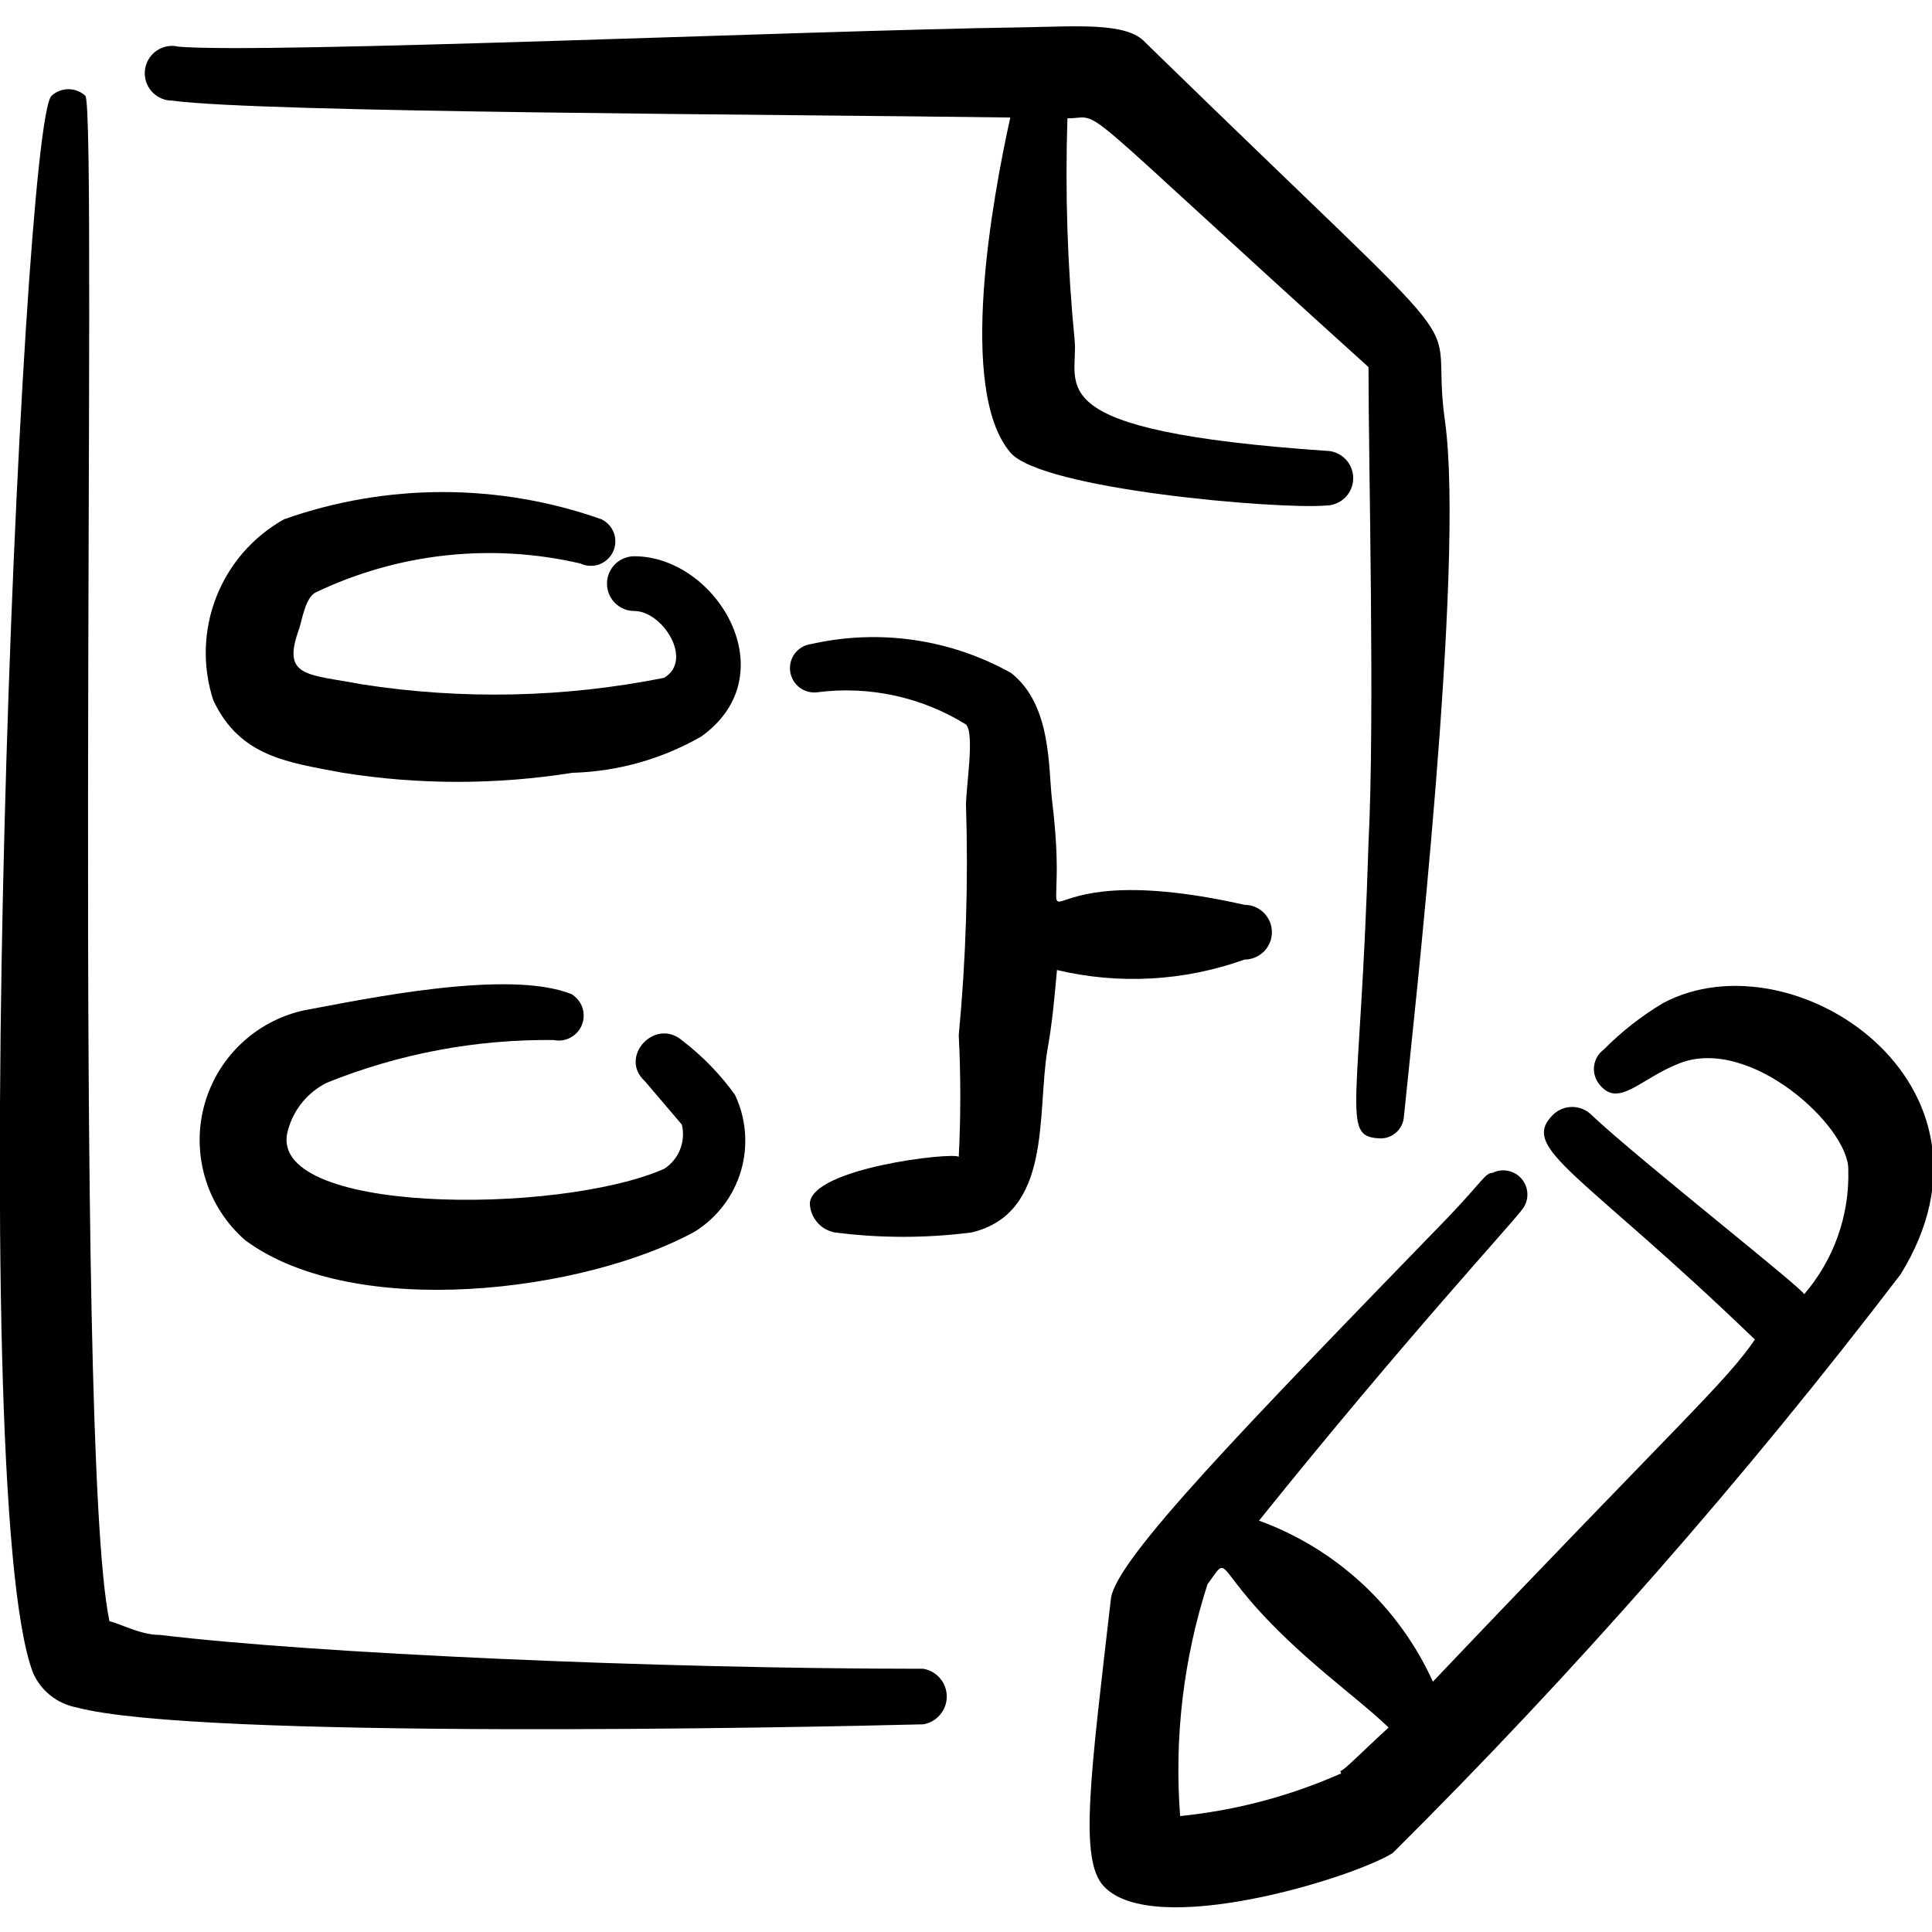
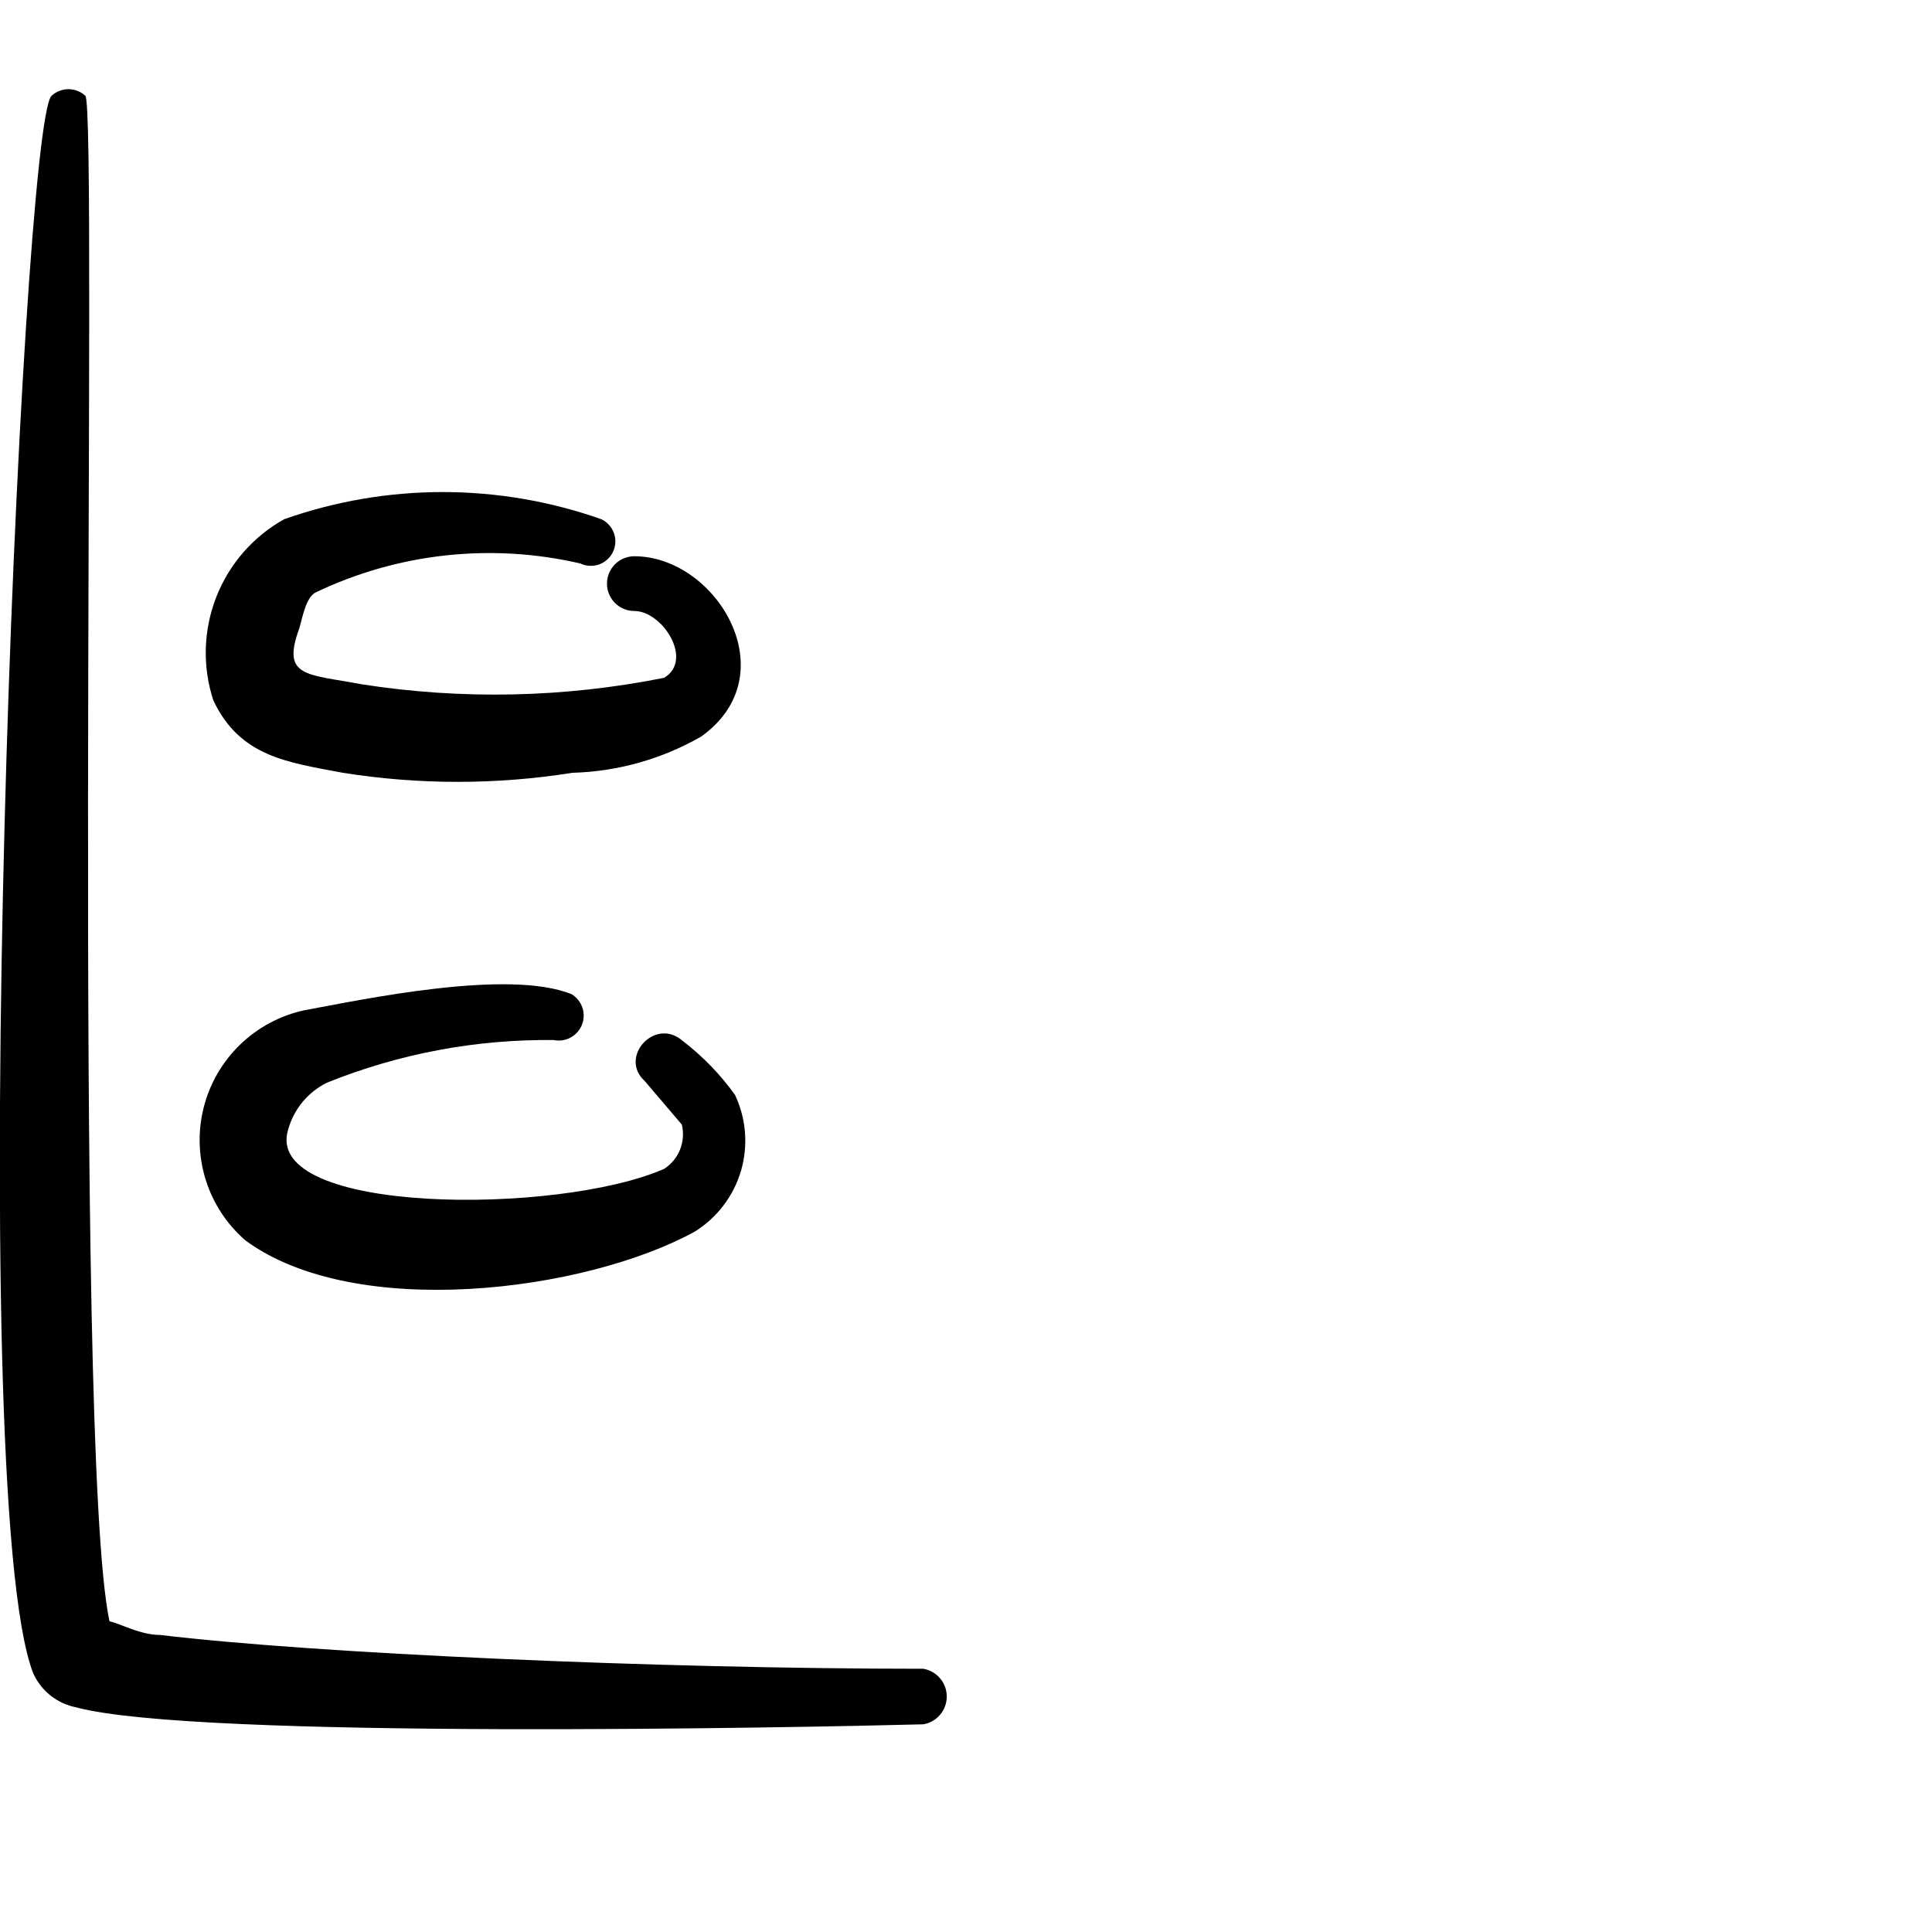
<svg xmlns="http://www.w3.org/2000/svg" width="48" height="48" viewBox="0 0 48 48" fill="none">
  <g clip-path="url(#clip0_2446_39573)">
-     <path fill-rule="evenodd" clip-rule="evenodd" d="M41.32 24.92C40.78 25.243 40.283 25.633 39.84 26.08C39.713 26.175 39.629 26.318 39.606 26.475C39.584 26.633 39.624 26.793 39.72 26.92C40.2 27.56 40.74 26.8 41.72 26.42C43.48 25.72 45.94 28 45.92 29.06C45.954 30.195 45.561 31.3 44.82 32.16C44.98 32.16 40.7 28.8 39.54 27.7C39.413 27.573 39.24 27.502 39.06 27.502C38.88 27.502 38.708 27.573 38.58 27.7C37.74 28.54 39.26 29.1 43.6 33.28C42.88 34.34 41.78 35.28 35.6 41.78C35.182 40.859 34.585 40.032 33.843 39.345C33.101 38.658 32.23 38.126 31.28 37.78C34.96 33.2 37.64 30.32 37.84 30.02C37.916 29.911 37.954 29.779 37.947 29.646C37.94 29.513 37.889 29.386 37.802 29.285C37.715 29.184 37.596 29.115 37.466 29.089C37.335 29.062 37.199 29.081 37.08 29.14C36.9 29.14 36.84 29.34 35.98 30.24C30.92 35.46 27.72 38.74 27.6 39.72C27.1 44.08 26.8 46.2 27.42 46.86C28.64 48.18 33.56 46.68 34.6 46.04C39.129 41.539 43.345 36.735 47.22 31.66C50.14 26.94 44.56 23.2 41.32 24.92ZM33.32 44.06C32.051 44.623 30.701 44.98 29.32 45.12C29.171 43.174 29.402 41.218 30 39.36C30.68 38.44 29.9 39.04 32.98 41.62C33.52 42.08 34.04 42.48 34.5 42.92C33.8 43.56 33.38 44 33.3 44L33.32 44.06Z" fill="black" />
    <path fill-rule="evenodd" clip-rule="evenodd" d="M22.94 41.46C16.28 41.46 7.8 41.08 3.98 40.62C3.48 40.62 3 40.34 2.72 40.28C1.78 35.88 2.44 2.7 2.12 2.38C2.006 2.275 1.856 2.216 1.7 2.216C1.544 2.216 1.394 2.275 1.28 2.38C0.52 3.12 -0.92 37 0.82 41.56C0.917 41.78 1.065 41.974 1.254 42.124C1.442 42.273 1.664 42.375 1.9 42.42C4.86 43.22 19.9 42.92 22.94 42.84C23.103 42.812 23.251 42.728 23.357 42.601C23.464 42.475 23.522 42.315 23.522 42.15C23.522 41.985 23.464 41.825 23.357 41.699C23.251 41.572 23.103 41.488 22.94 41.46Z" fill="black" />
-     <path fill-rule="evenodd" clip-rule="evenodd" d="M4.28 2.5C6.46 2.8 19.48 2.84 25.1 2.92C24.66 4.92 23.78 9.68 25.1 11.24C25.86 12.16 31.76 12.66 32.94 12.56C33.12 12.56 33.293 12.488 33.421 12.361C33.548 12.233 33.62 12.06 33.62 11.88C33.62 11.7 33.548 11.527 33.421 11.399C33.293 11.272 33.12 11.2 32.94 11.2C25.72 10.7 26.8 9.6 26.7 8.46C26.52 6.626 26.46 4.782 26.52 2.94C27.48 2.94 26.36 2.22 34 9.12C34 11.58 34.16 17.8 34 20.94C33.8 27.54 33.32 28.22 34.24 28.28C34.318 28.288 34.396 28.281 34.471 28.258C34.546 28.235 34.615 28.197 34.675 28.146C34.735 28.096 34.784 28.034 34.819 27.964C34.854 27.894 34.875 27.818 34.88 27.74C35.12 25.34 36.4 14.04 35.9 10.46C35.46 7.36 37.32 9.7 28.46 1.06C28 0.54 26.74 0.66 25.34 0.68C20 0.76 6.64 1.34 4.44 1.16C4.346 1.137 4.249 1.134 4.154 1.151C4.059 1.168 3.969 1.206 3.89 1.26C3.811 1.315 3.744 1.386 3.694 1.469C3.644 1.551 3.613 1.644 3.601 1.739C3.59 1.835 3.599 1.932 3.628 2.024C3.657 2.116 3.705 2.201 3.769 2.273C3.833 2.345 3.912 2.402 4 2.441C4.088 2.481 4.184 2.501 4.28 2.5Z" fill="black" />
    <path fill-rule="evenodd" clip-rule="evenodd" d="M7.84 14.72C9.888 13.74 12.209 13.486 14.42 14C14.566 14.069 14.733 14.077 14.885 14.023C15.037 13.968 15.161 13.856 15.23 13.71C15.299 13.564 15.307 13.397 15.253 13.245C15.198 13.093 15.086 12.969 14.94 12.9C12.39 12 9.61 12 7.06 12.9C6.29 13.329 5.694 14.013 5.373 14.834C5.052 15.655 5.026 16.562 5.3 17.4C5.96 18.8 7.14 18.94 8.52 19.2C10.408 19.5 12.332 19.5 14.22 19.2C15.345 19.169 16.444 18.86 17.42 18.3C19.58 16.76 17.8 13.82 15.76 13.82C15.58 13.82 15.407 13.892 15.279 14.019C15.152 14.147 15.08 14.32 15.08 14.5C15.08 14.68 15.152 14.853 15.279 14.981C15.407 15.108 15.58 15.18 15.76 15.18C16.46 15.18 17.24 16.4 16.5 16.84C14.022 17.336 11.476 17.39 8.98 17C7.62 16.74 6.98 16.84 7.44 15.6C7.54 15.22 7.62 14.84 7.84 14.72Z" fill="black" />
    <path fill-rule="evenodd" clip-rule="evenodd" d="M6.1 30.82C8.82 32.82 14.52 32.1 17.26 30.6C17.815 30.255 18.224 29.718 18.409 29.091C18.593 28.464 18.54 27.791 18.26 27.2C17.895 26.692 17.457 26.241 16.96 25.86C16.28 25.26 15.36 26.26 16.02 26.86L16.94 27.94C16.99 28.146 16.975 28.363 16.896 28.56C16.817 28.758 16.679 28.925 16.5 29.04C13.86 30.2 6.5 30.18 7.16 28.06C7.23 27.81 7.352 27.578 7.517 27.378C7.683 27.179 7.888 27.016 8.12 26.9C9.912 26.177 11.828 25.817 13.76 25.84C13.903 25.869 14.052 25.846 14.18 25.775C14.308 25.705 14.408 25.592 14.46 25.455C14.513 25.319 14.515 25.168 14.468 25.03C14.42 24.892 14.325 24.775 14.2 24.7C12.62 24.06 8.98 24.84 7.56 25.1C6.961 25.23 6.41 25.524 5.969 25.95C5.528 26.375 5.214 26.915 5.062 27.509C4.911 28.103 4.928 28.727 5.111 29.312C5.294 29.897 5.637 30.419 6.1 30.82Z" fill="black" />
-     <path fill-rule="evenodd" clip-rule="evenodd" d="M30.92 23.84C31.1 23.84 31.273 23.768 31.401 23.641C31.528 23.513 31.6 23.34 31.6 23.16C31.6 22.98 31.528 22.807 31.401 22.679C31.273 22.552 31.1 22.48 30.92 22.48C24.68 21.08 26.7 24.48 26.14 19.9C26.04 19.1 26.14 17.52 25.12 16.72C23.612 15.876 21.846 15.62 20.16 16C20.001 16.019 19.856 16.1 19.756 16.225C19.657 16.351 19.611 16.511 19.63 16.67C19.649 16.829 19.73 16.974 19.855 17.074C19.981 17.173 20.141 17.219 20.3 17.2C21.589 17.032 22.896 17.315 24 18C24.22 18.22 24 19.56 24 20C24.06 21.909 24 23.819 23.82 25.72C23.871 26.726 23.871 27.734 23.82 28.74C23.66 28.62 20.16 29.02 20.12 29.9C20.126 30.073 20.191 30.238 20.304 30.369C20.416 30.5 20.57 30.588 20.74 30.62C21.869 30.765 23.011 30.765 24.14 30.62C26.14 30.14 25.76 27.7 26.02 26.1C26.14 25.44 26.2 24.78 26.26 24.1C27.806 24.467 29.425 24.376 30.92 23.84Z" fill="black" />
  </g>
  <defs>
    <clipPath id="clip0_2446_39573">
      <rect width="48" height="48" fill="white" />
    </clipPath>
  </defs>
</svg>